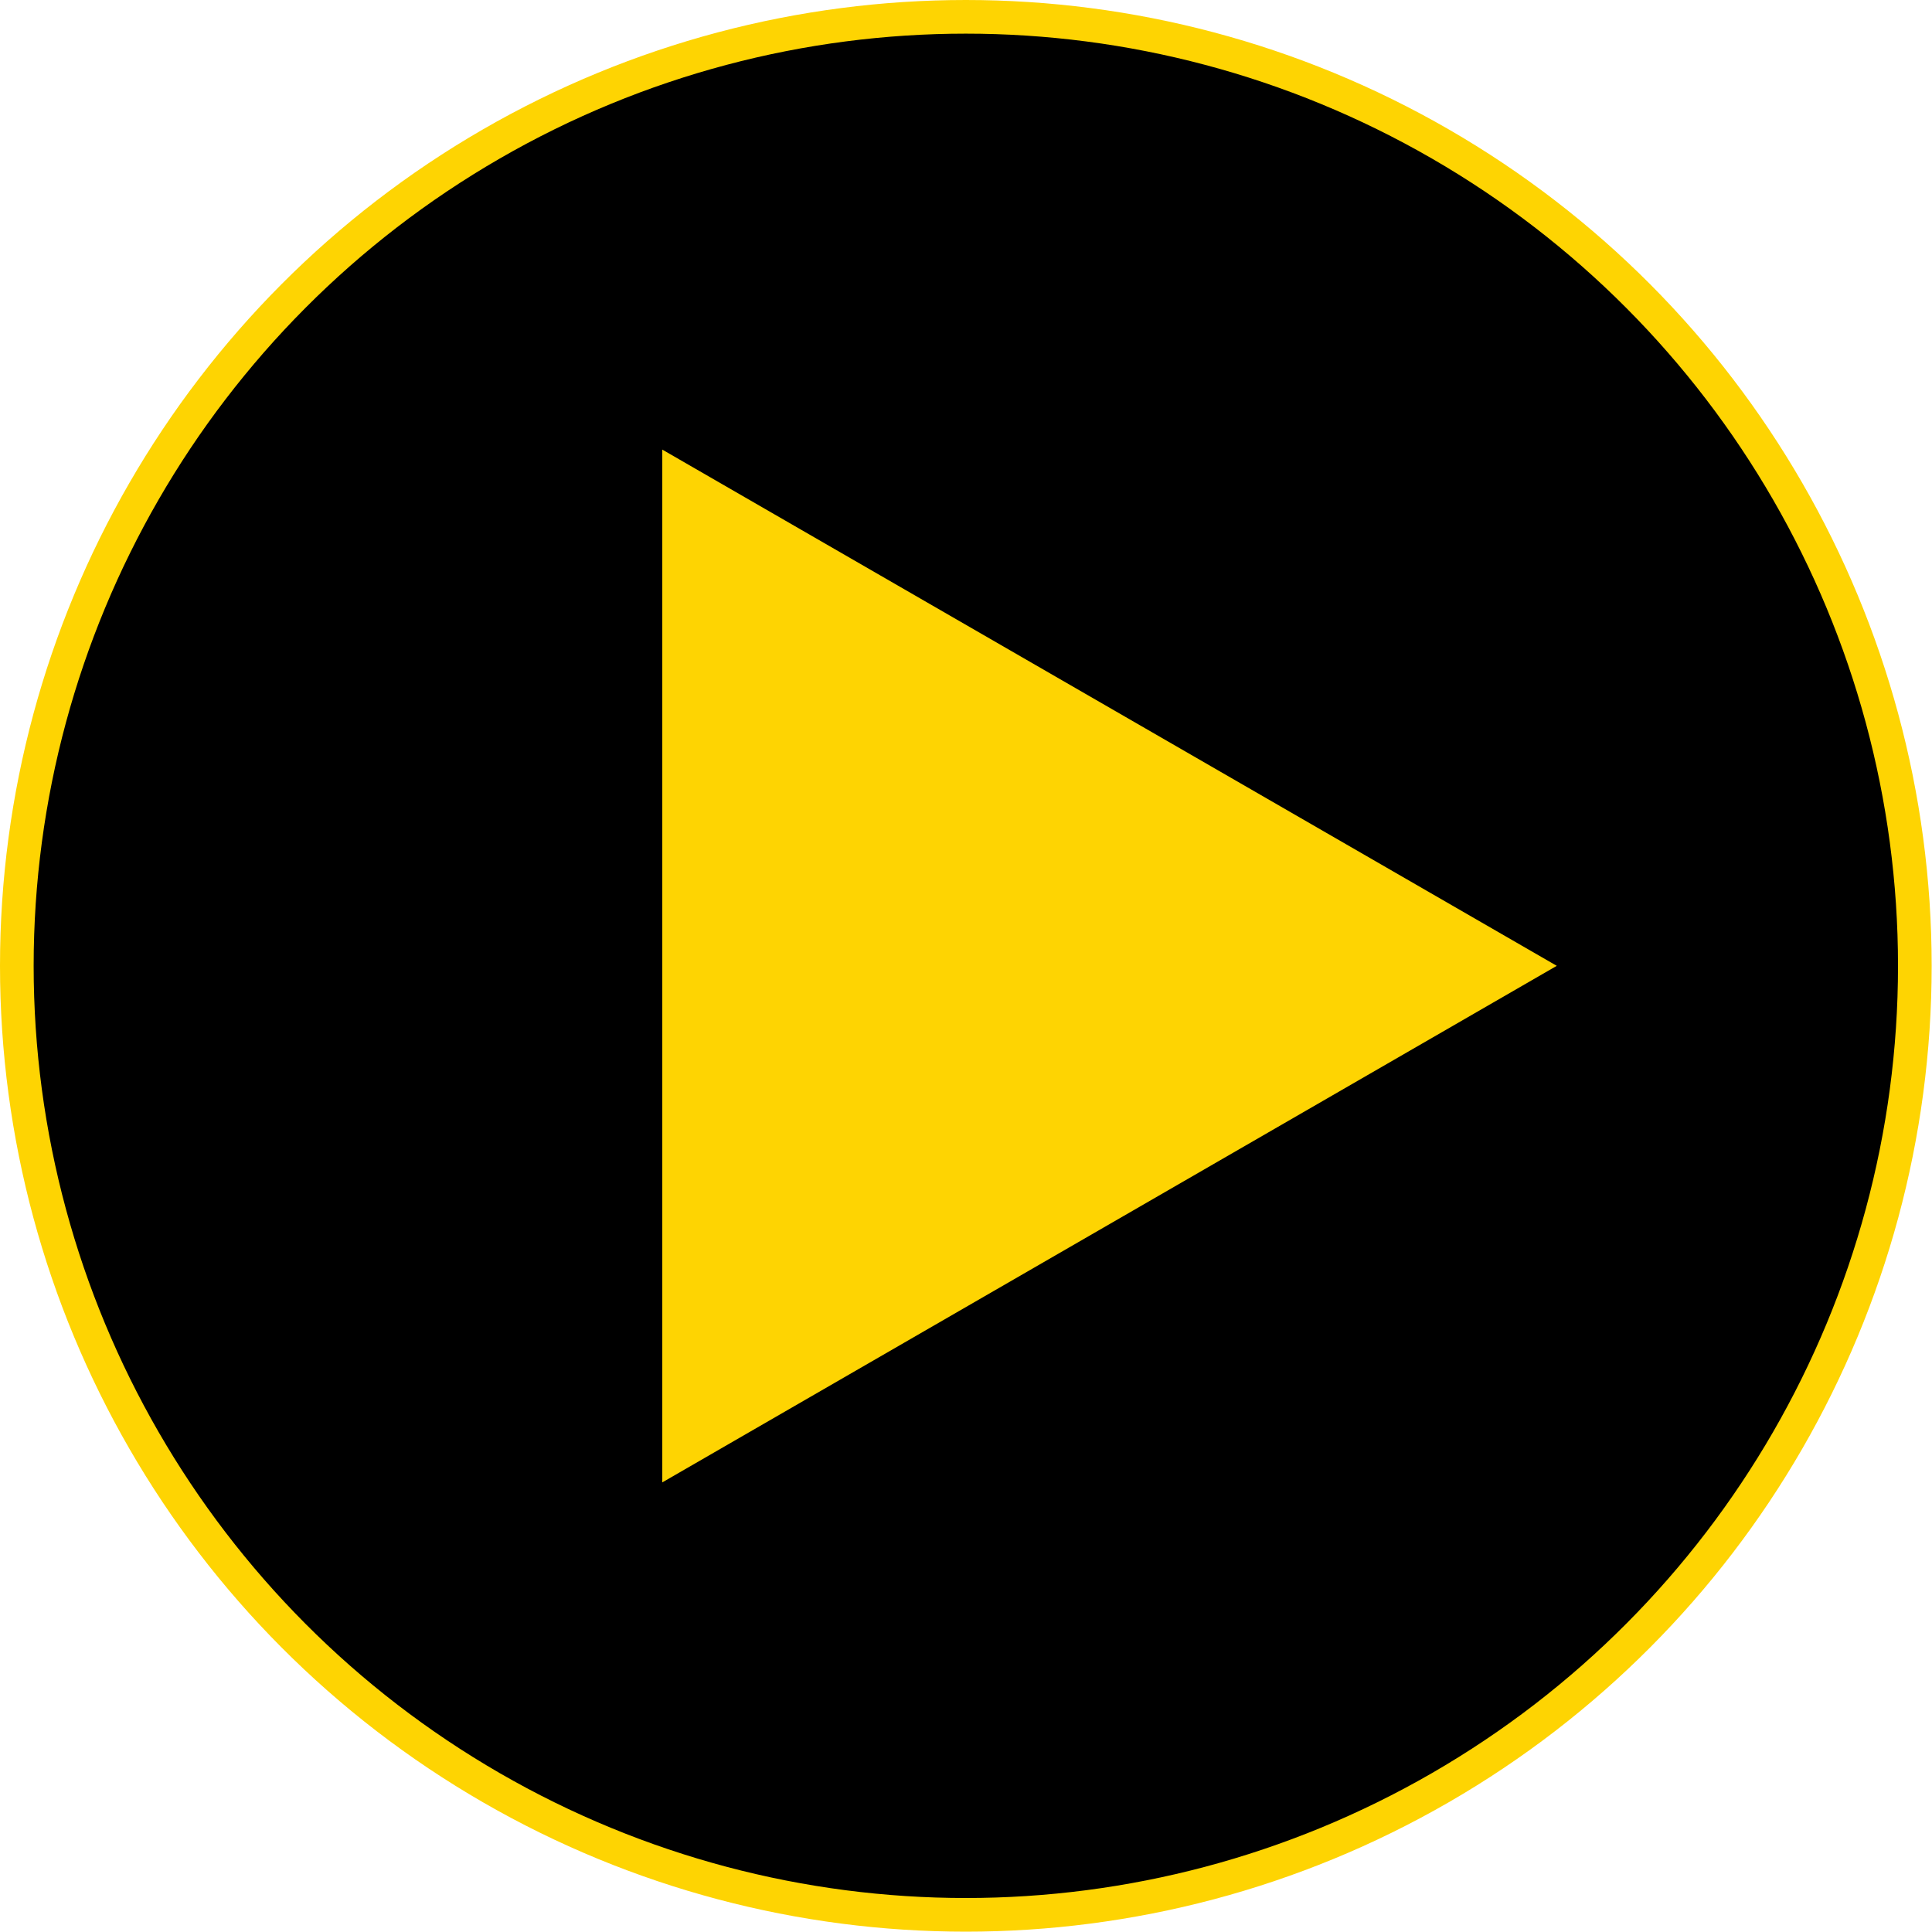
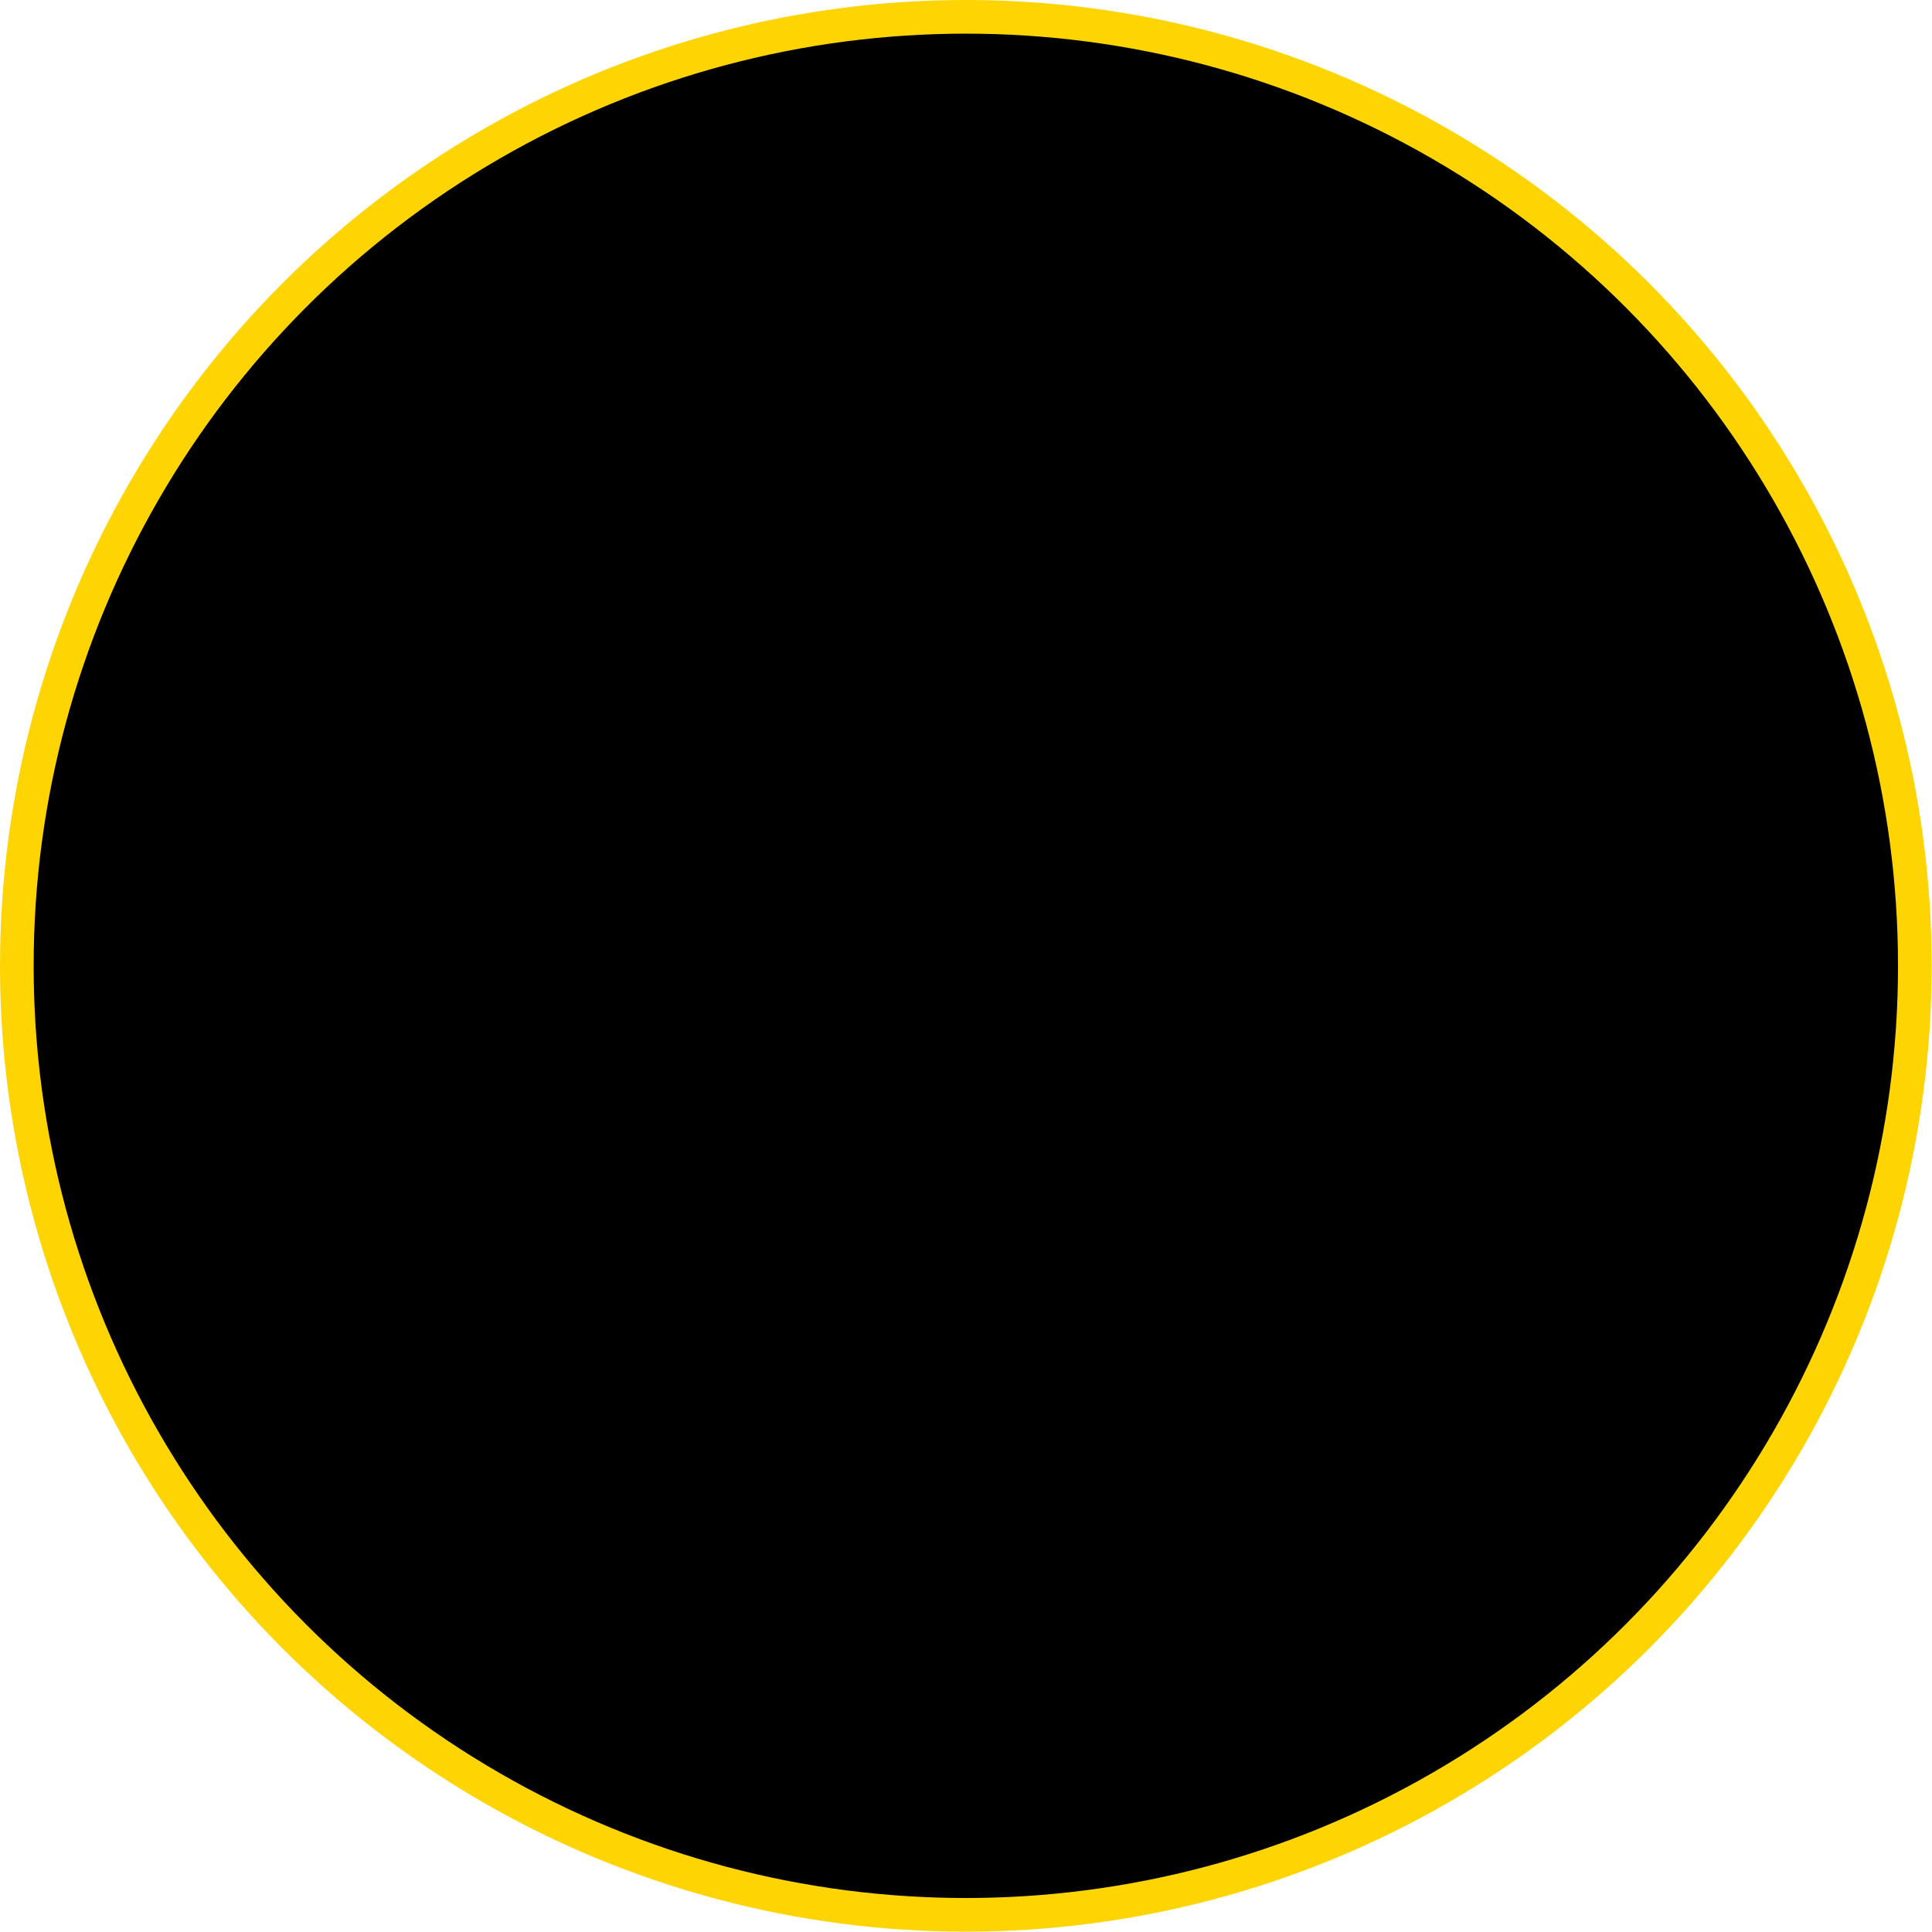
<svg xmlns="http://www.w3.org/2000/svg" id="Layer_1" data-name="Layer 1" viewBox="0 0 57.41 57.41">
  <defs>
    <style>.cls-1{stroke:#fed402;stroke-miterlimit:10;}.cls-2{fill:#fed402;}</style>
  </defs>
  <circle class="cls-1" cx="28.7" cy="28.7" r="28.2" />
-   <polygon class="cls-2" points="46.26 28.7 19.68 44.05 19.68 13.36 46.26 28.7" />
</svg>